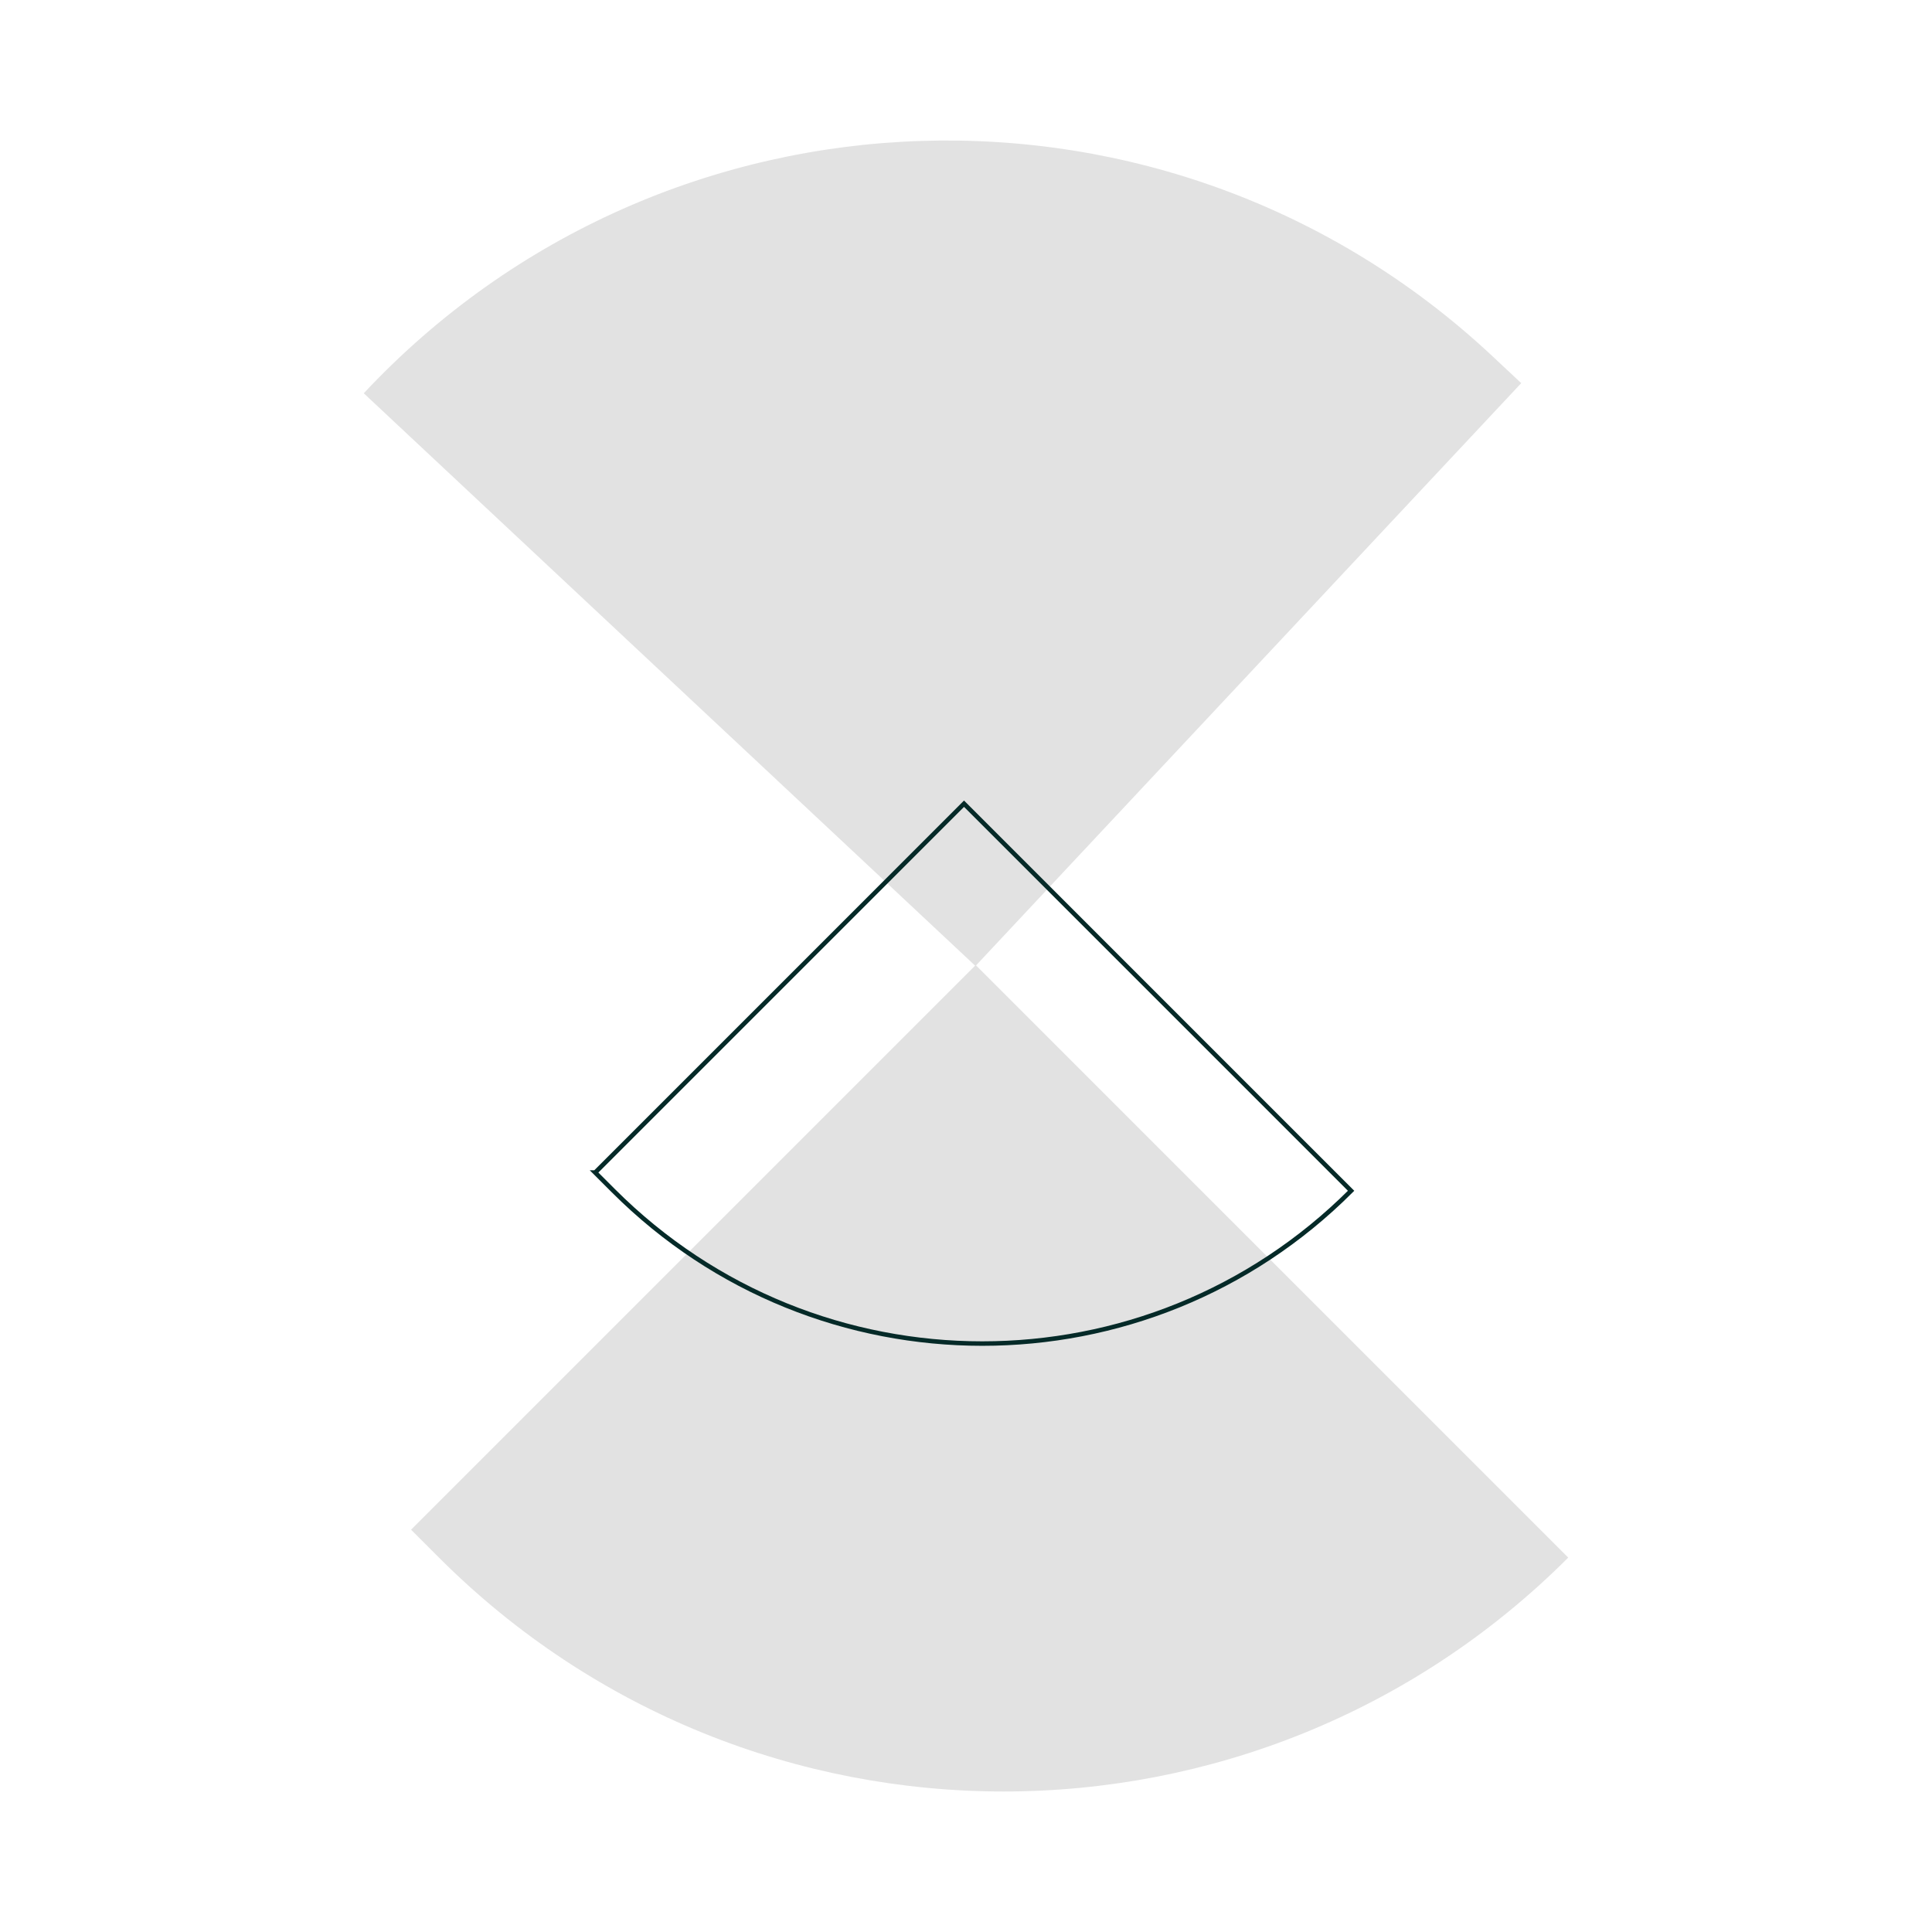
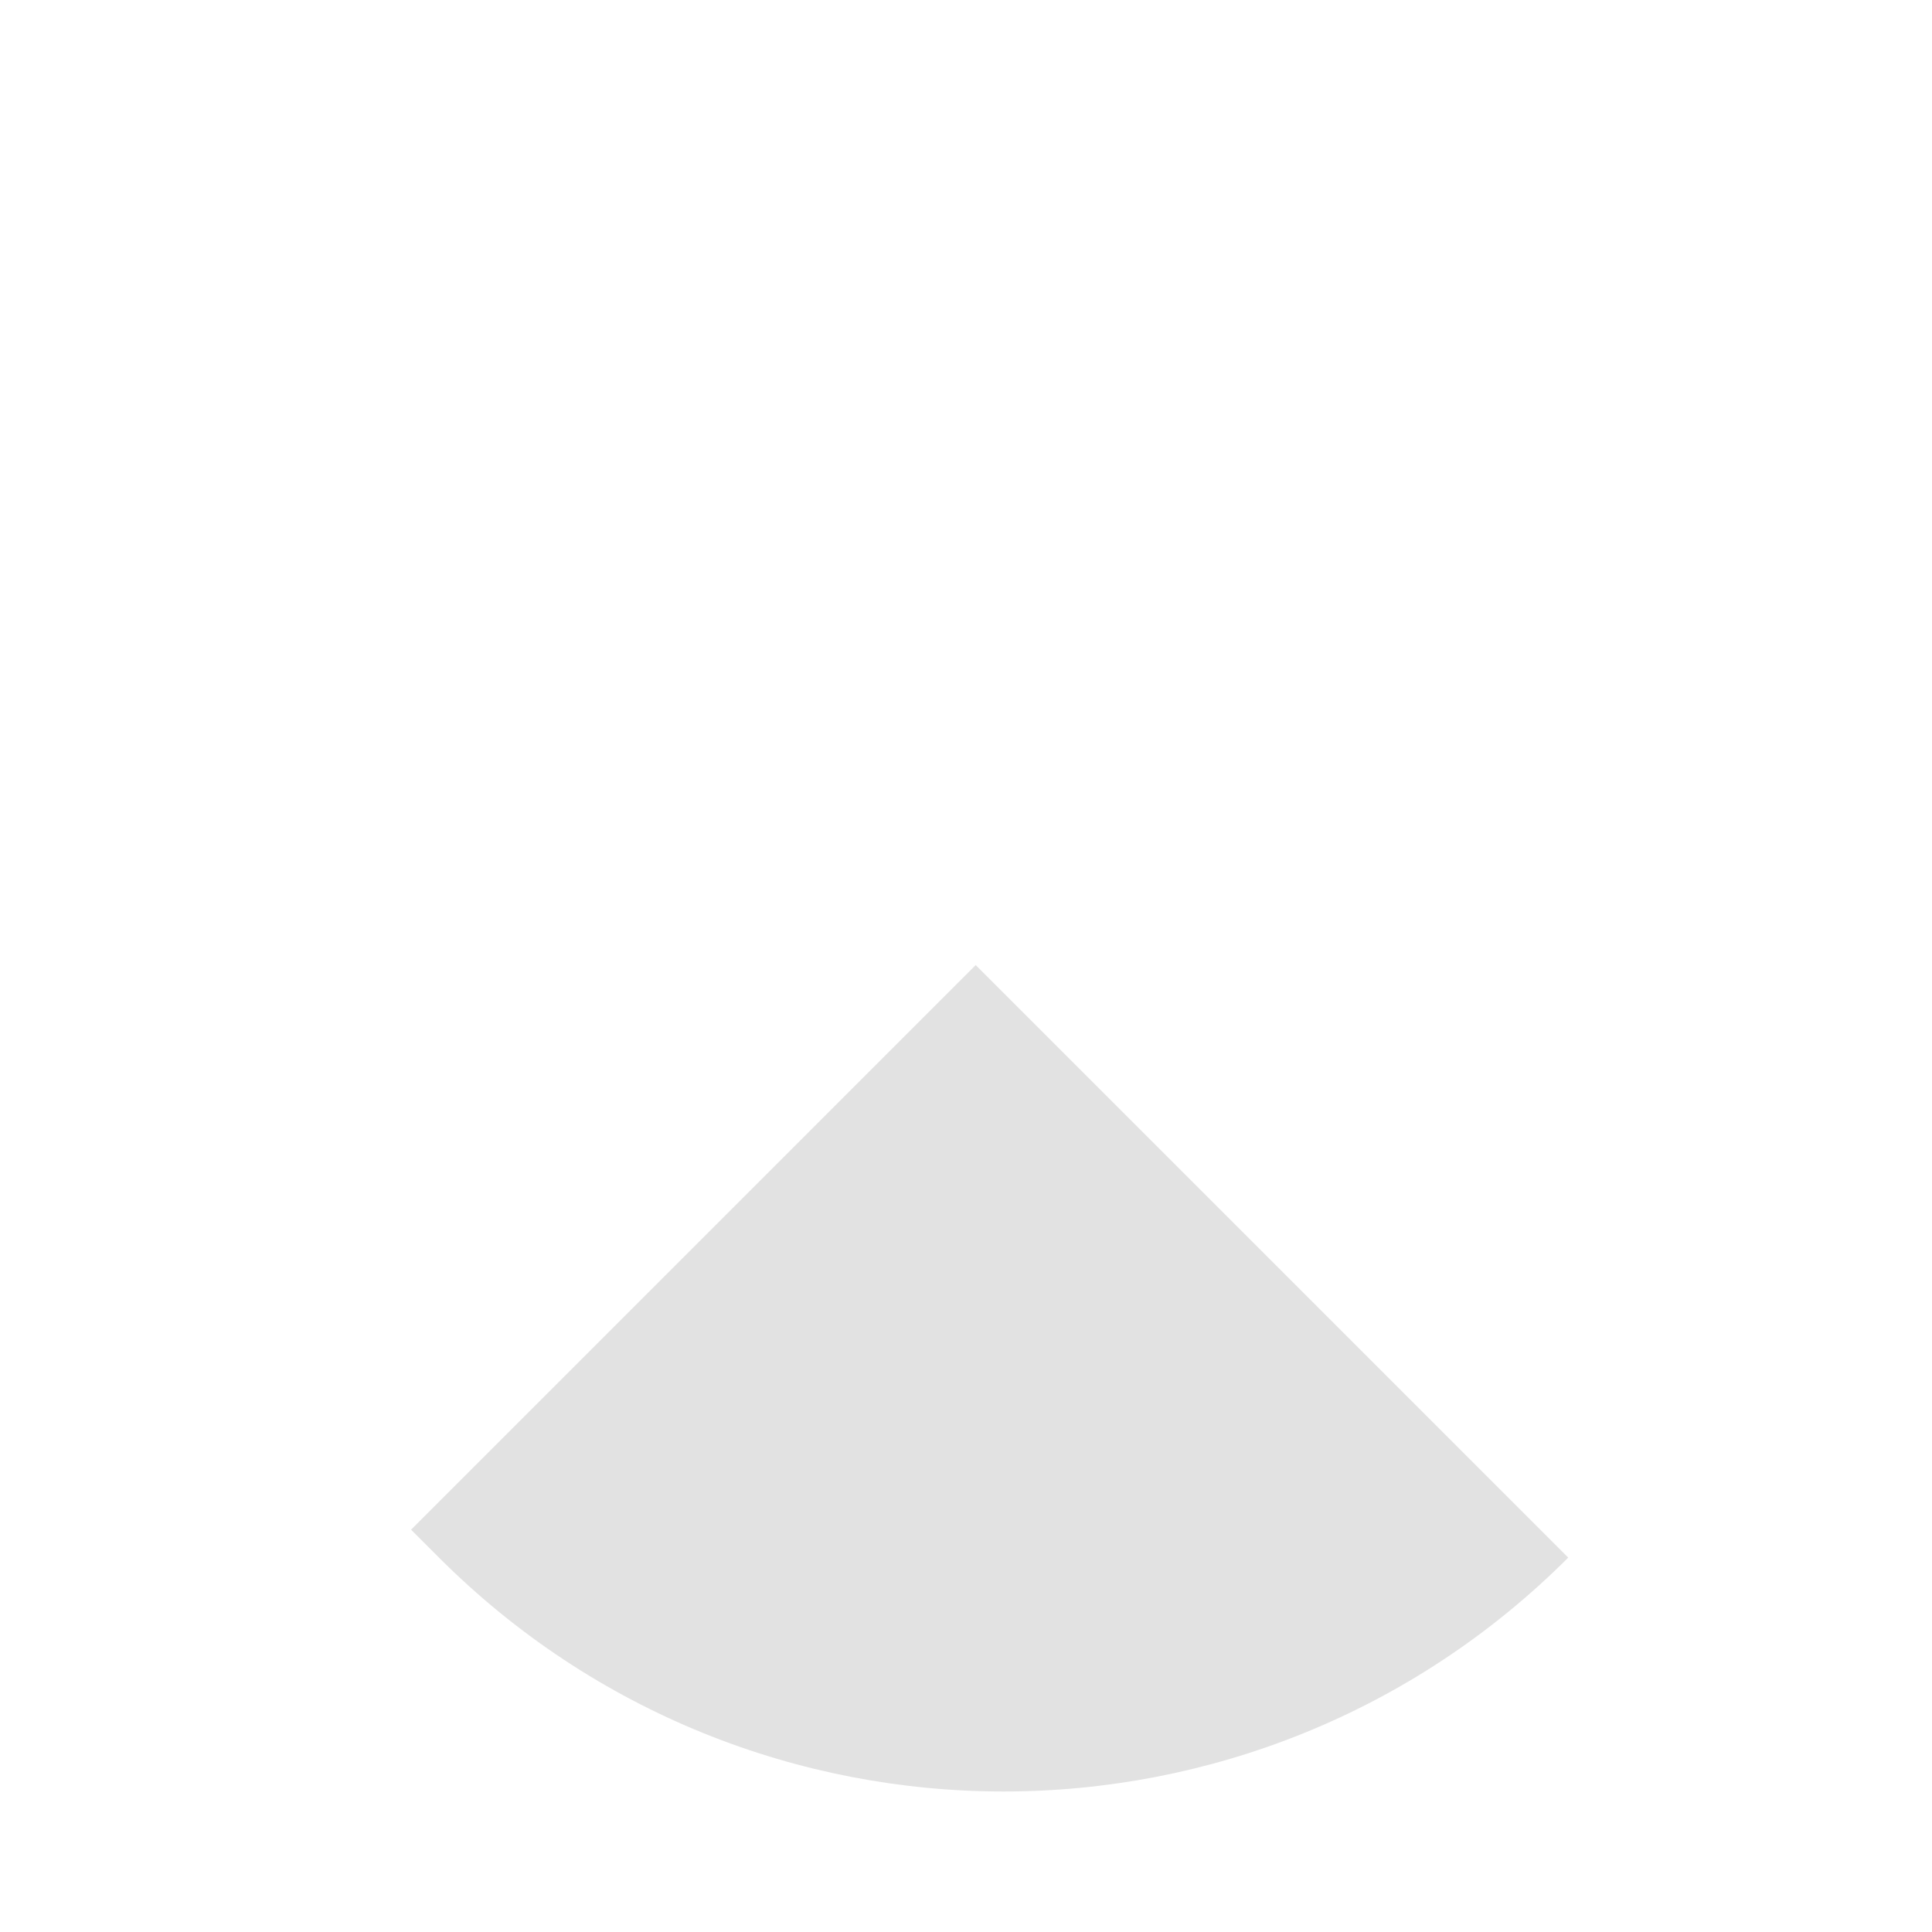
<svg xmlns="http://www.w3.org/2000/svg" id="Capa_1" viewBox="0 0 430 430">
  <defs>
    <style>.cls-1{fill:#e2e2e2;}.cls-2{fill:none;stroke:#052a28;stroke-miterlimit:10;}</style>
  </defs>
  <path class="cls-1" d="m91.49,340.46l125.67-125.67,131.88,131.88h0c-69.41,69.41-181.93,69.41-251.34,0l-6.21-6.21Z" />
-   <path class="cls-1" d="m338.58,85.27l-121.47,129.73L80.96,87.53h0c67.09-71.65,179.55-75.35,251.2-8.26l6.41,6Z" />
-   <path class="cls-2" d="m132.47,260.97l82.09-82.09,86.15,86.15h0c-45.34,45.34-118.84,45.34-164.18,0l-4.06-4.06Z" />
</svg>